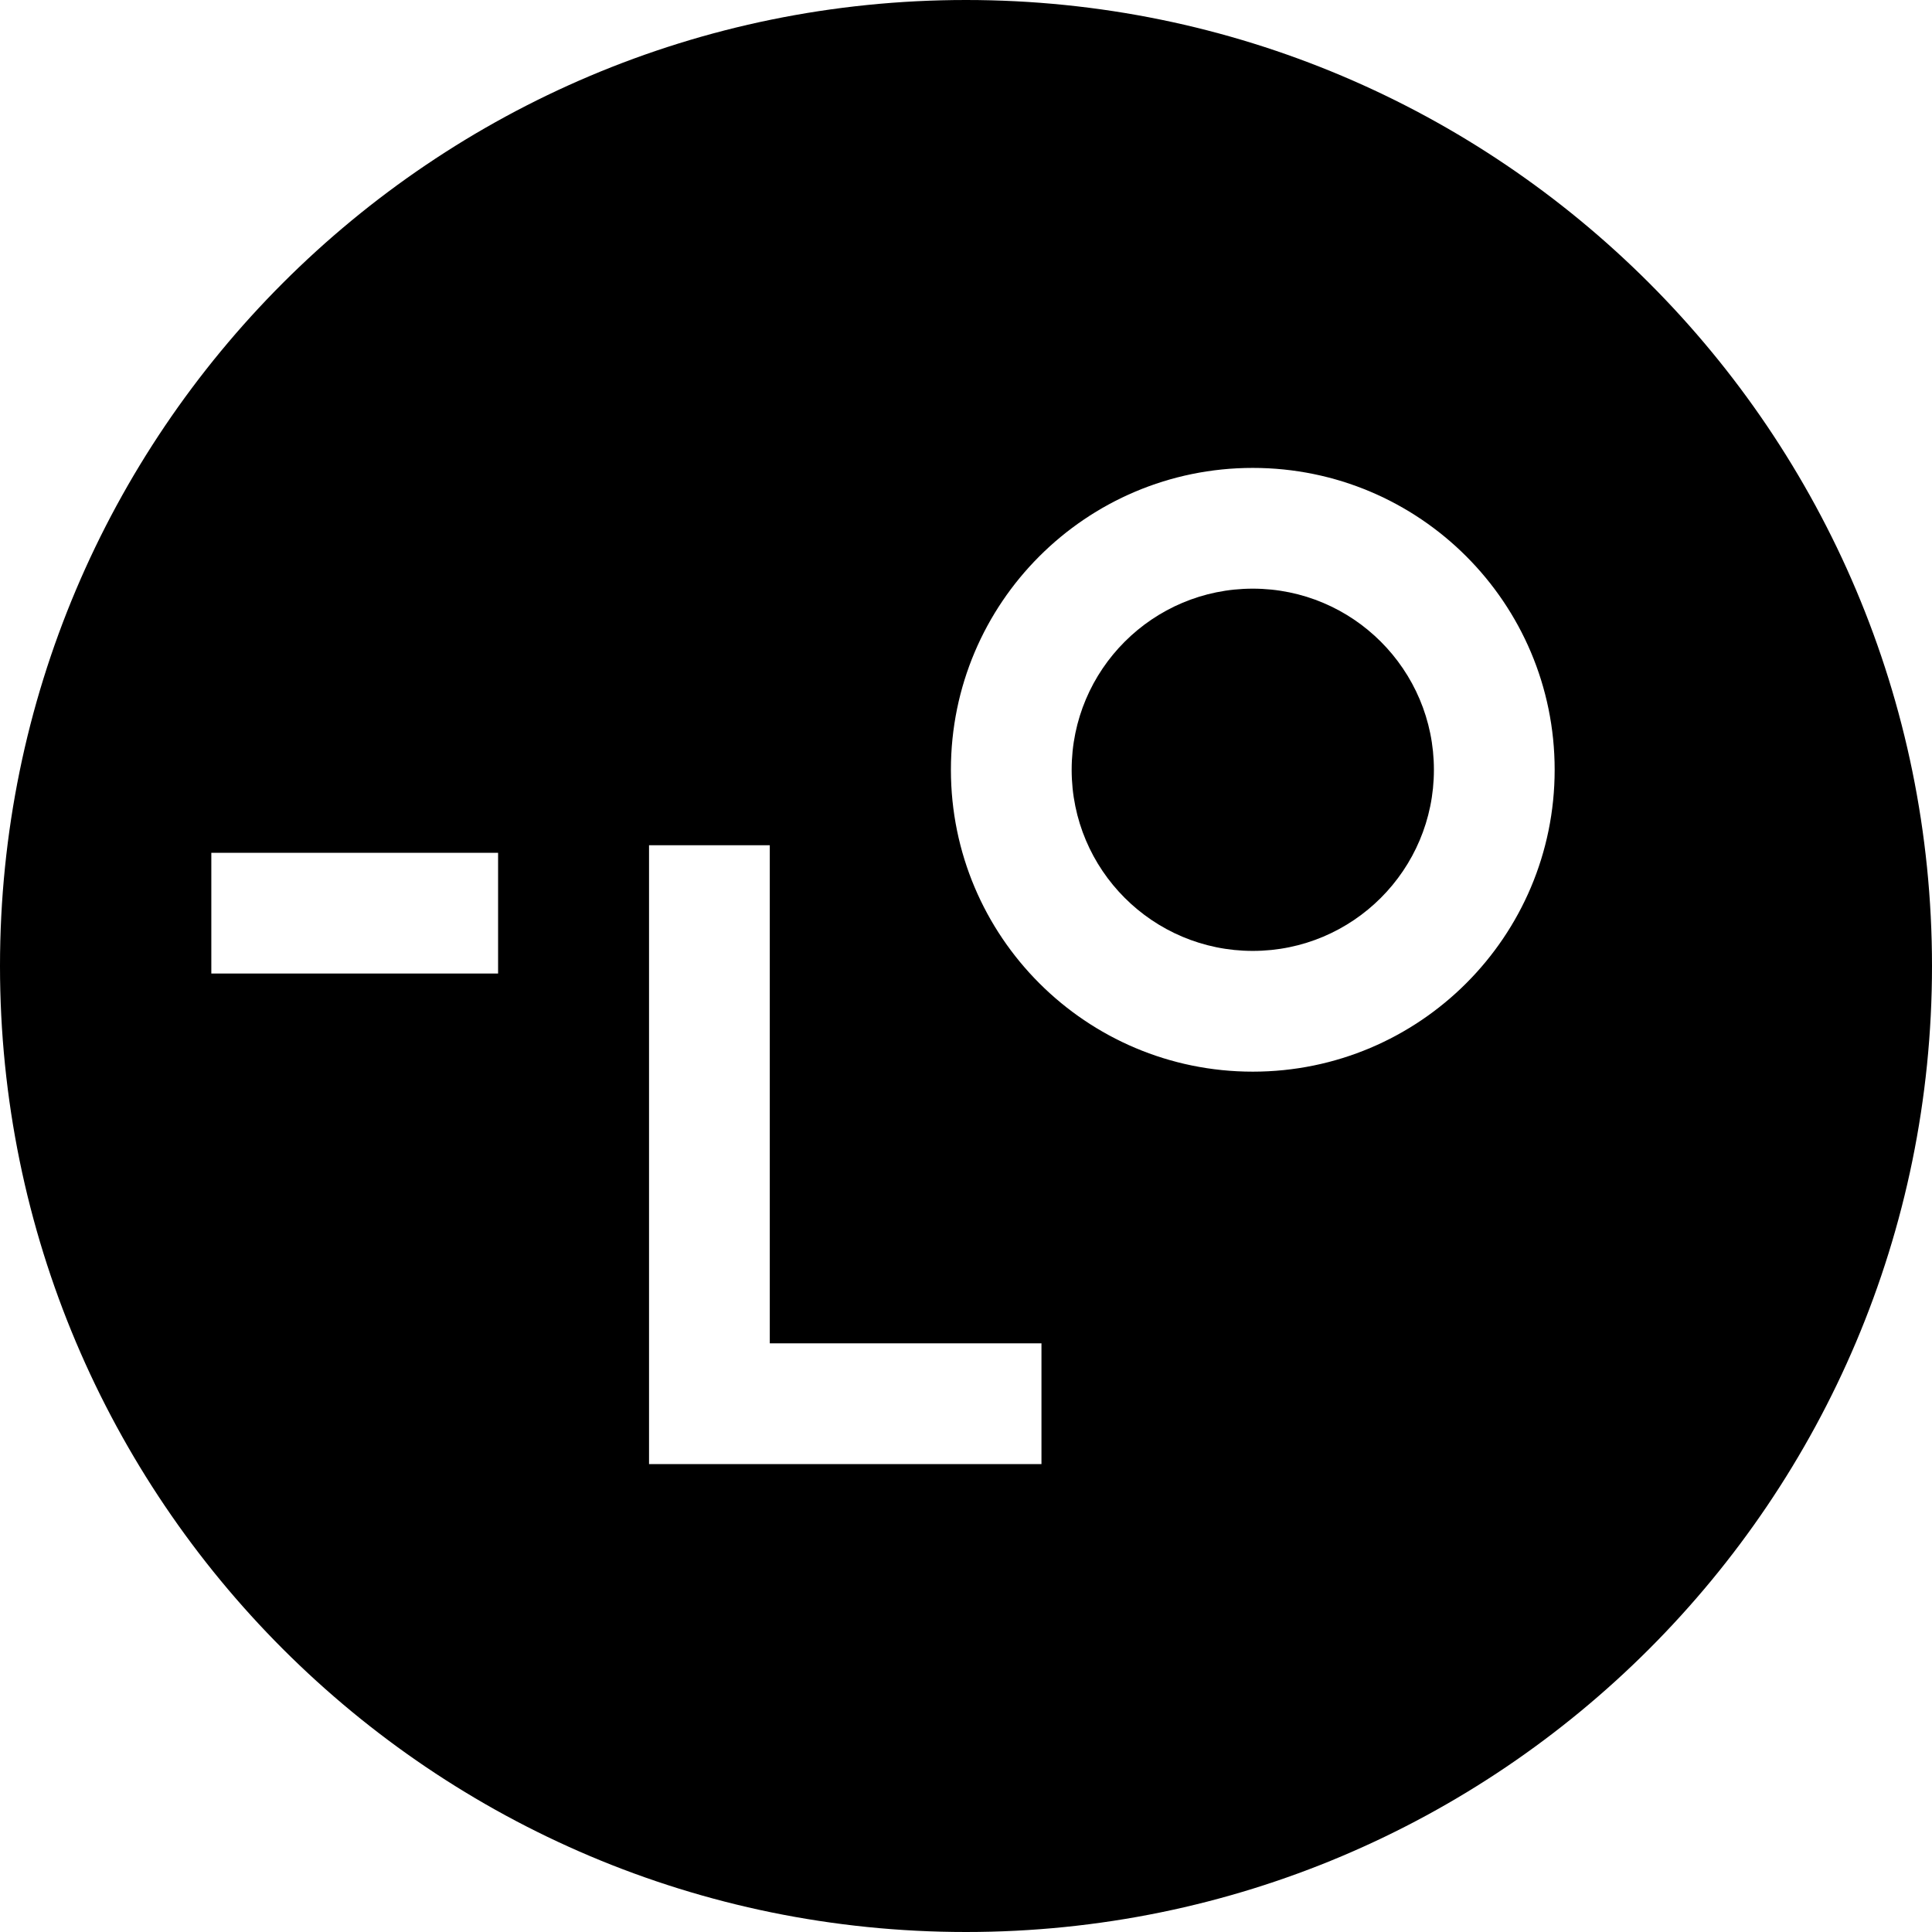
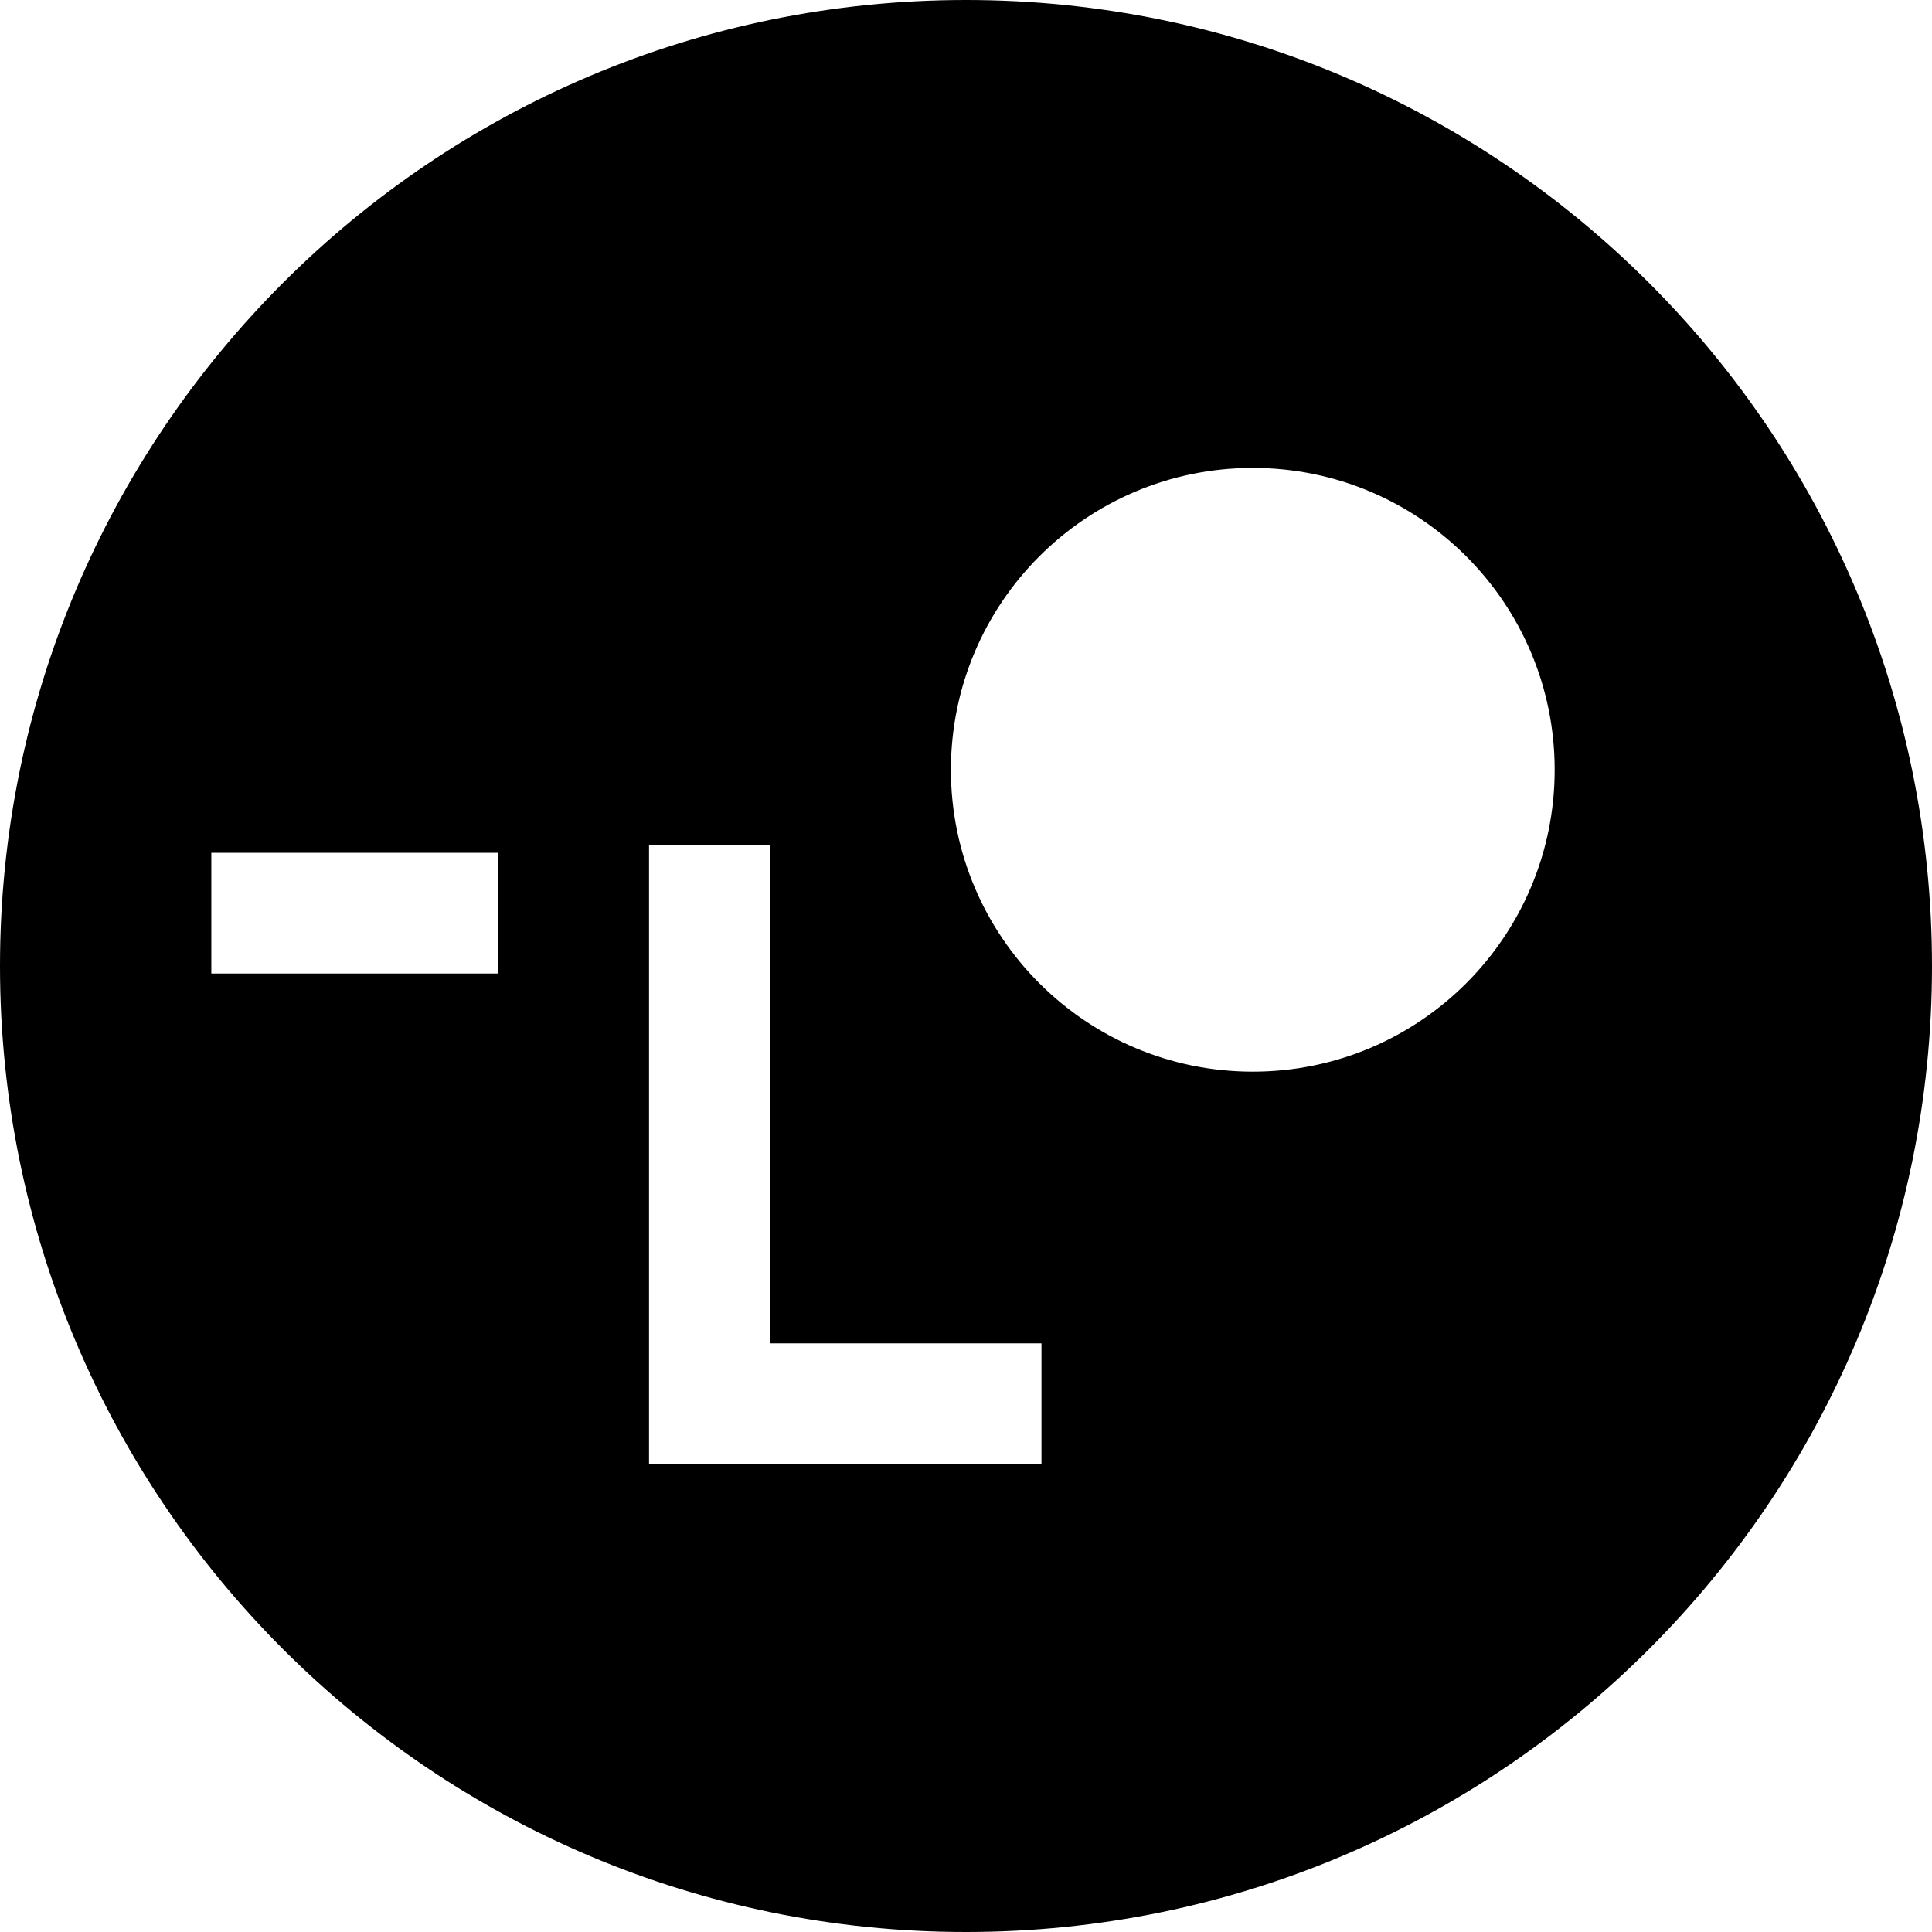
<svg xmlns="http://www.w3.org/2000/svg" width="180" height="180" viewBox="0 0 180 180" fill="none">
  <g clip-path="url(#clip0_24_40)">
-     <path d="M116.719 54.844C126.039 54.844 133.594 62.399 133.594 71.719C133.594 81.039 126.039 88.594 116.719 88.594C107.399 88.594 99.844 81.039 99.844 71.719C99.844 62.399 107.399 54.844 116.719 54.844Z" fill="black" />
    <path fill-rule="evenodd" clip-rule="evenodd" d="M90 0C139.706 0 180 40.294 180 90C180 139.706 139.706 180 90 180C40.294 180 0 139.706 0 90C0 40.294 40.294 0 90 0ZM60.469 78.75V136.406H97.031V125.156H71.719V78.75H60.469ZM116.719 43.594C101.186 43.594 88.594 56.186 88.594 71.719C88.594 87.252 101.186 99.844 116.719 99.844C132.252 99.844 144.844 87.252 144.844 71.719C144.844 56.186 132.252 43.594 116.719 43.594ZM19.688 79.453V90.703H46.406V79.453H19.688Z" fill="black" />
  </g>
  <defs>
    <clipPath id="clip0_24_40">
      <rect width="180" height="180" fill="white" />
    </clipPath>
  </defs>
</svg>